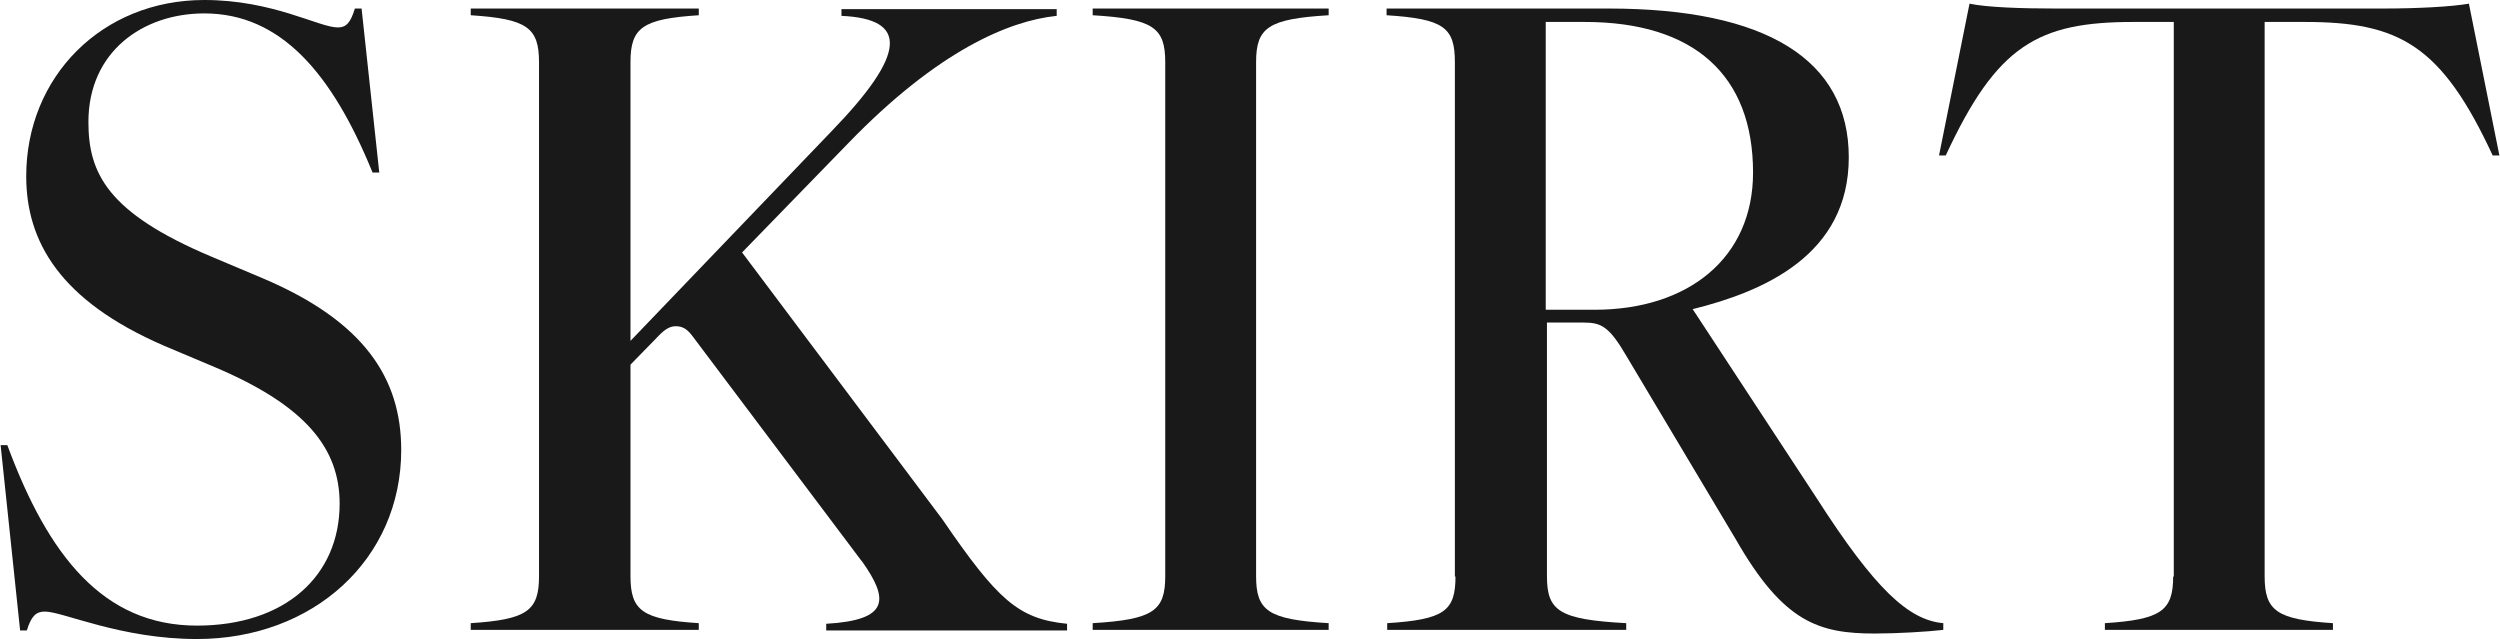
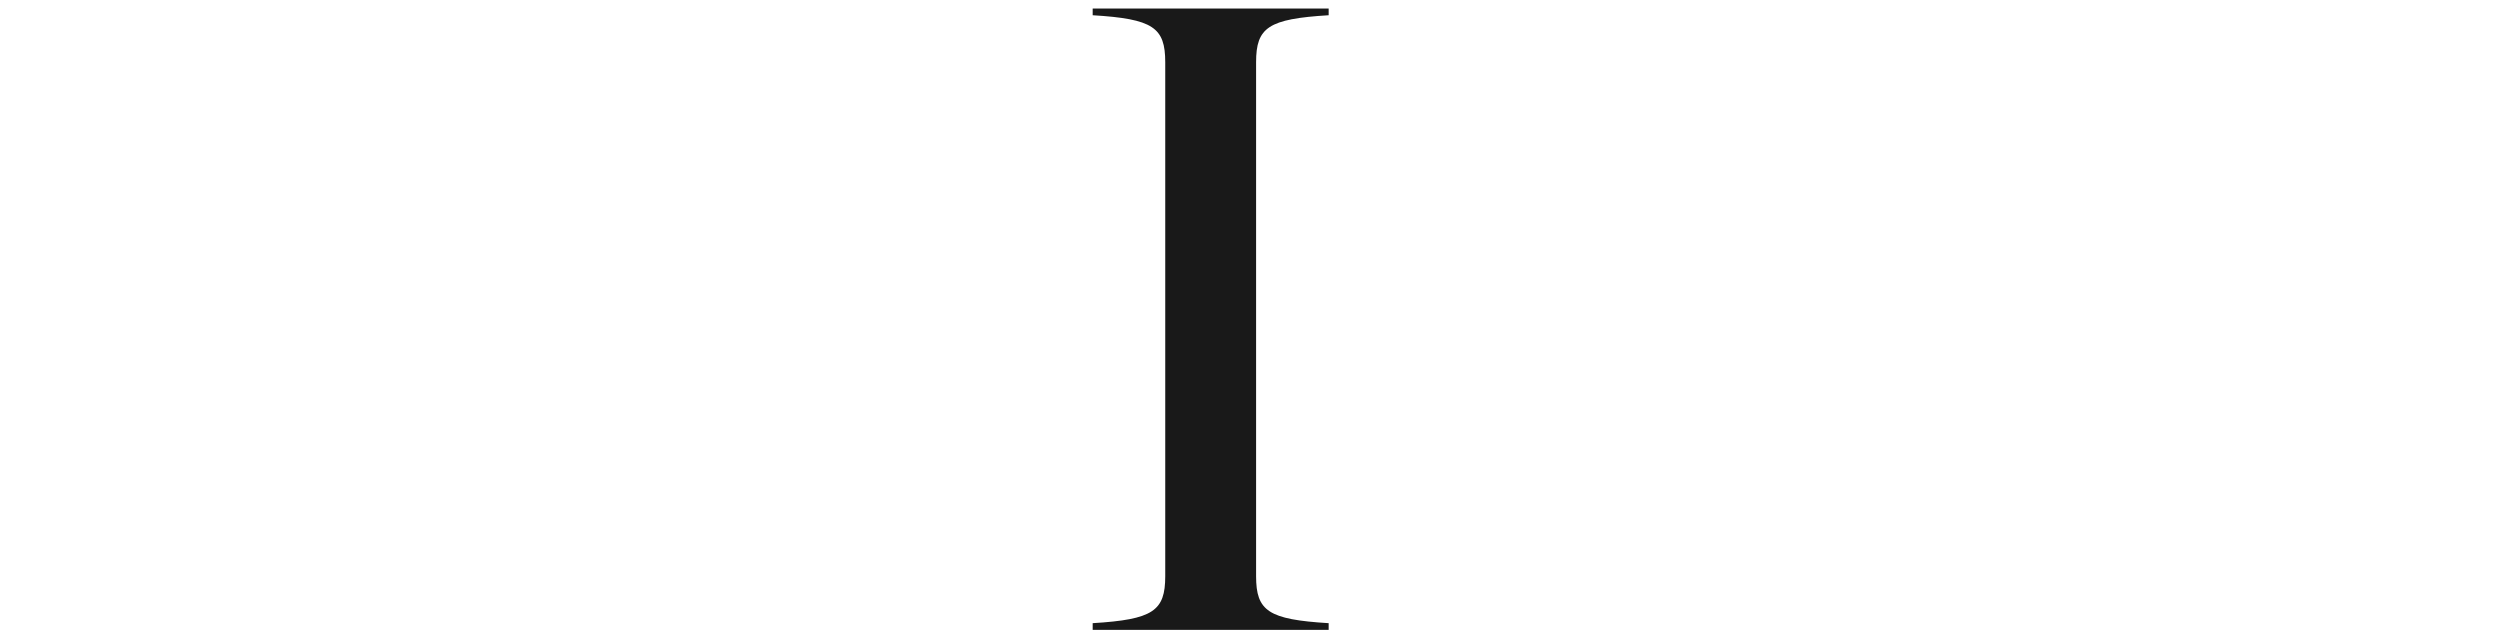
<svg xmlns="http://www.w3.org/2000/svg" id="_レイヤー_2" data-name="レイヤー_2" viewBox="0 0 41 10.48">
  <defs>
    <style>
      .cls-1 {
        fill: #191919;
      }
    </style>
  </defs>
  <g id="txt">
    <g>
-       <path class="cls-1" d="M.73,10.03c-.14,0-.22.08-.29.31h-.11l-.32-3.04h.11c.67,1.81,1.57,2.96,3.11,2.96,1.44,0,2.34-.81,2.34-2,0-.91-.56-1.61-2.05-2.24l-.83-.35C.98,4.93.43,3.96.43,2.89.43,1.26,1.67,0,3.35,0c1.13,0,1.88.45,2.19.45.14,0,.21-.08.28-.31h.11l.29,2.69h-.11C5.45,1.21,4.61.22,3.35.22c-1.01,0-1.9.63-1.9,1.78,0,.84.31,1.49,2.02,2.21l.83.35c1.68.71,2.28,1.65,2.28,2.82,0,1.79-1.44,3.1-3.35,3.1-1.25,0-2.2-.45-2.49-.45Z" />
-       <path class="cls-1" d="M14.13,9.2l-2.76-3.67c-.1-.14-.18-.18-.29-.18s-.2.07-.32.2l-.42.43v3.47c0,.57.2.71,1.12.77v.11h-3.74v-.11c.92-.06,1.12-.2,1.12-.77V1.02c0-.57-.2-.71-1.12-.77v-.11h3.74v.11c-.92.06-1.12.2-1.12.77v4.57l3.29-3.43c1.25-1.29,1.26-1.85.17-1.9v-.11h3.53v.11c-.78.08-1.95.57-3.42,2.09l-1.74,1.79,3.28,4.37c.91,1.33,1.25,1.64,2.05,1.72v.11h-3.95v-.11c1.05-.06,1.02-.41.59-1.02Z" />
      <path class="cls-1" d="M19.11,9.46V1.02c0-.57-.2-.71-1.19-.77v-.11h3.87v.11c-.99.06-1.19.2-1.19.77v8.43c0,.57.2.71,1.19.77v.11h-3.87v-.11c.99-.06,1.19-.2,1.19-.77Z" />
-       <path class="cls-1" d="M23.86,9.46V1.02c0-.57-.18-.71-1.12-.77v-.11h3.64c2.59,0,3.94.84,3.94,2.44s-1.39,2.2-2.56,2.49l2.04,3.11c.95,1.48,1.5,1.99,2.07,2.04v.11c-.25.03-.76.06-1.12.06-.92,0-1.5-.18-2.28-1.54l-1.79-3c-.29-.5-.42-.56-.71-.56h-.6v4.16c0,.57.2.71,1.3.77v.11h-3.92v-.11c.94-.06,1.12-.2,1.12-.77ZM26.15,5.08c1.54,0,2.6-.85,2.6-2.25,0-1.6-.97-2.47-2.76-2.47h-.64v4.72h.8Z" />
-       <path class="cls-1" d="M35.65,9.46V.36h-.66c-1.57,0-2.24.38-3.08,2.19h-.11l.5-2.49c.28.06.85.08,1.41.08h5.37c.56,0,1.13-.03,1.41-.08l.5,2.49h-.11c-.84-1.81-1.53-2.19-3.08-2.19h-.66v9.09c0,.57.2.71,1.12.77v.11h-3.74v-.11c.92-.06,1.12-.2,1.12-.77Z" />
    </g>
  </g>
</svg>